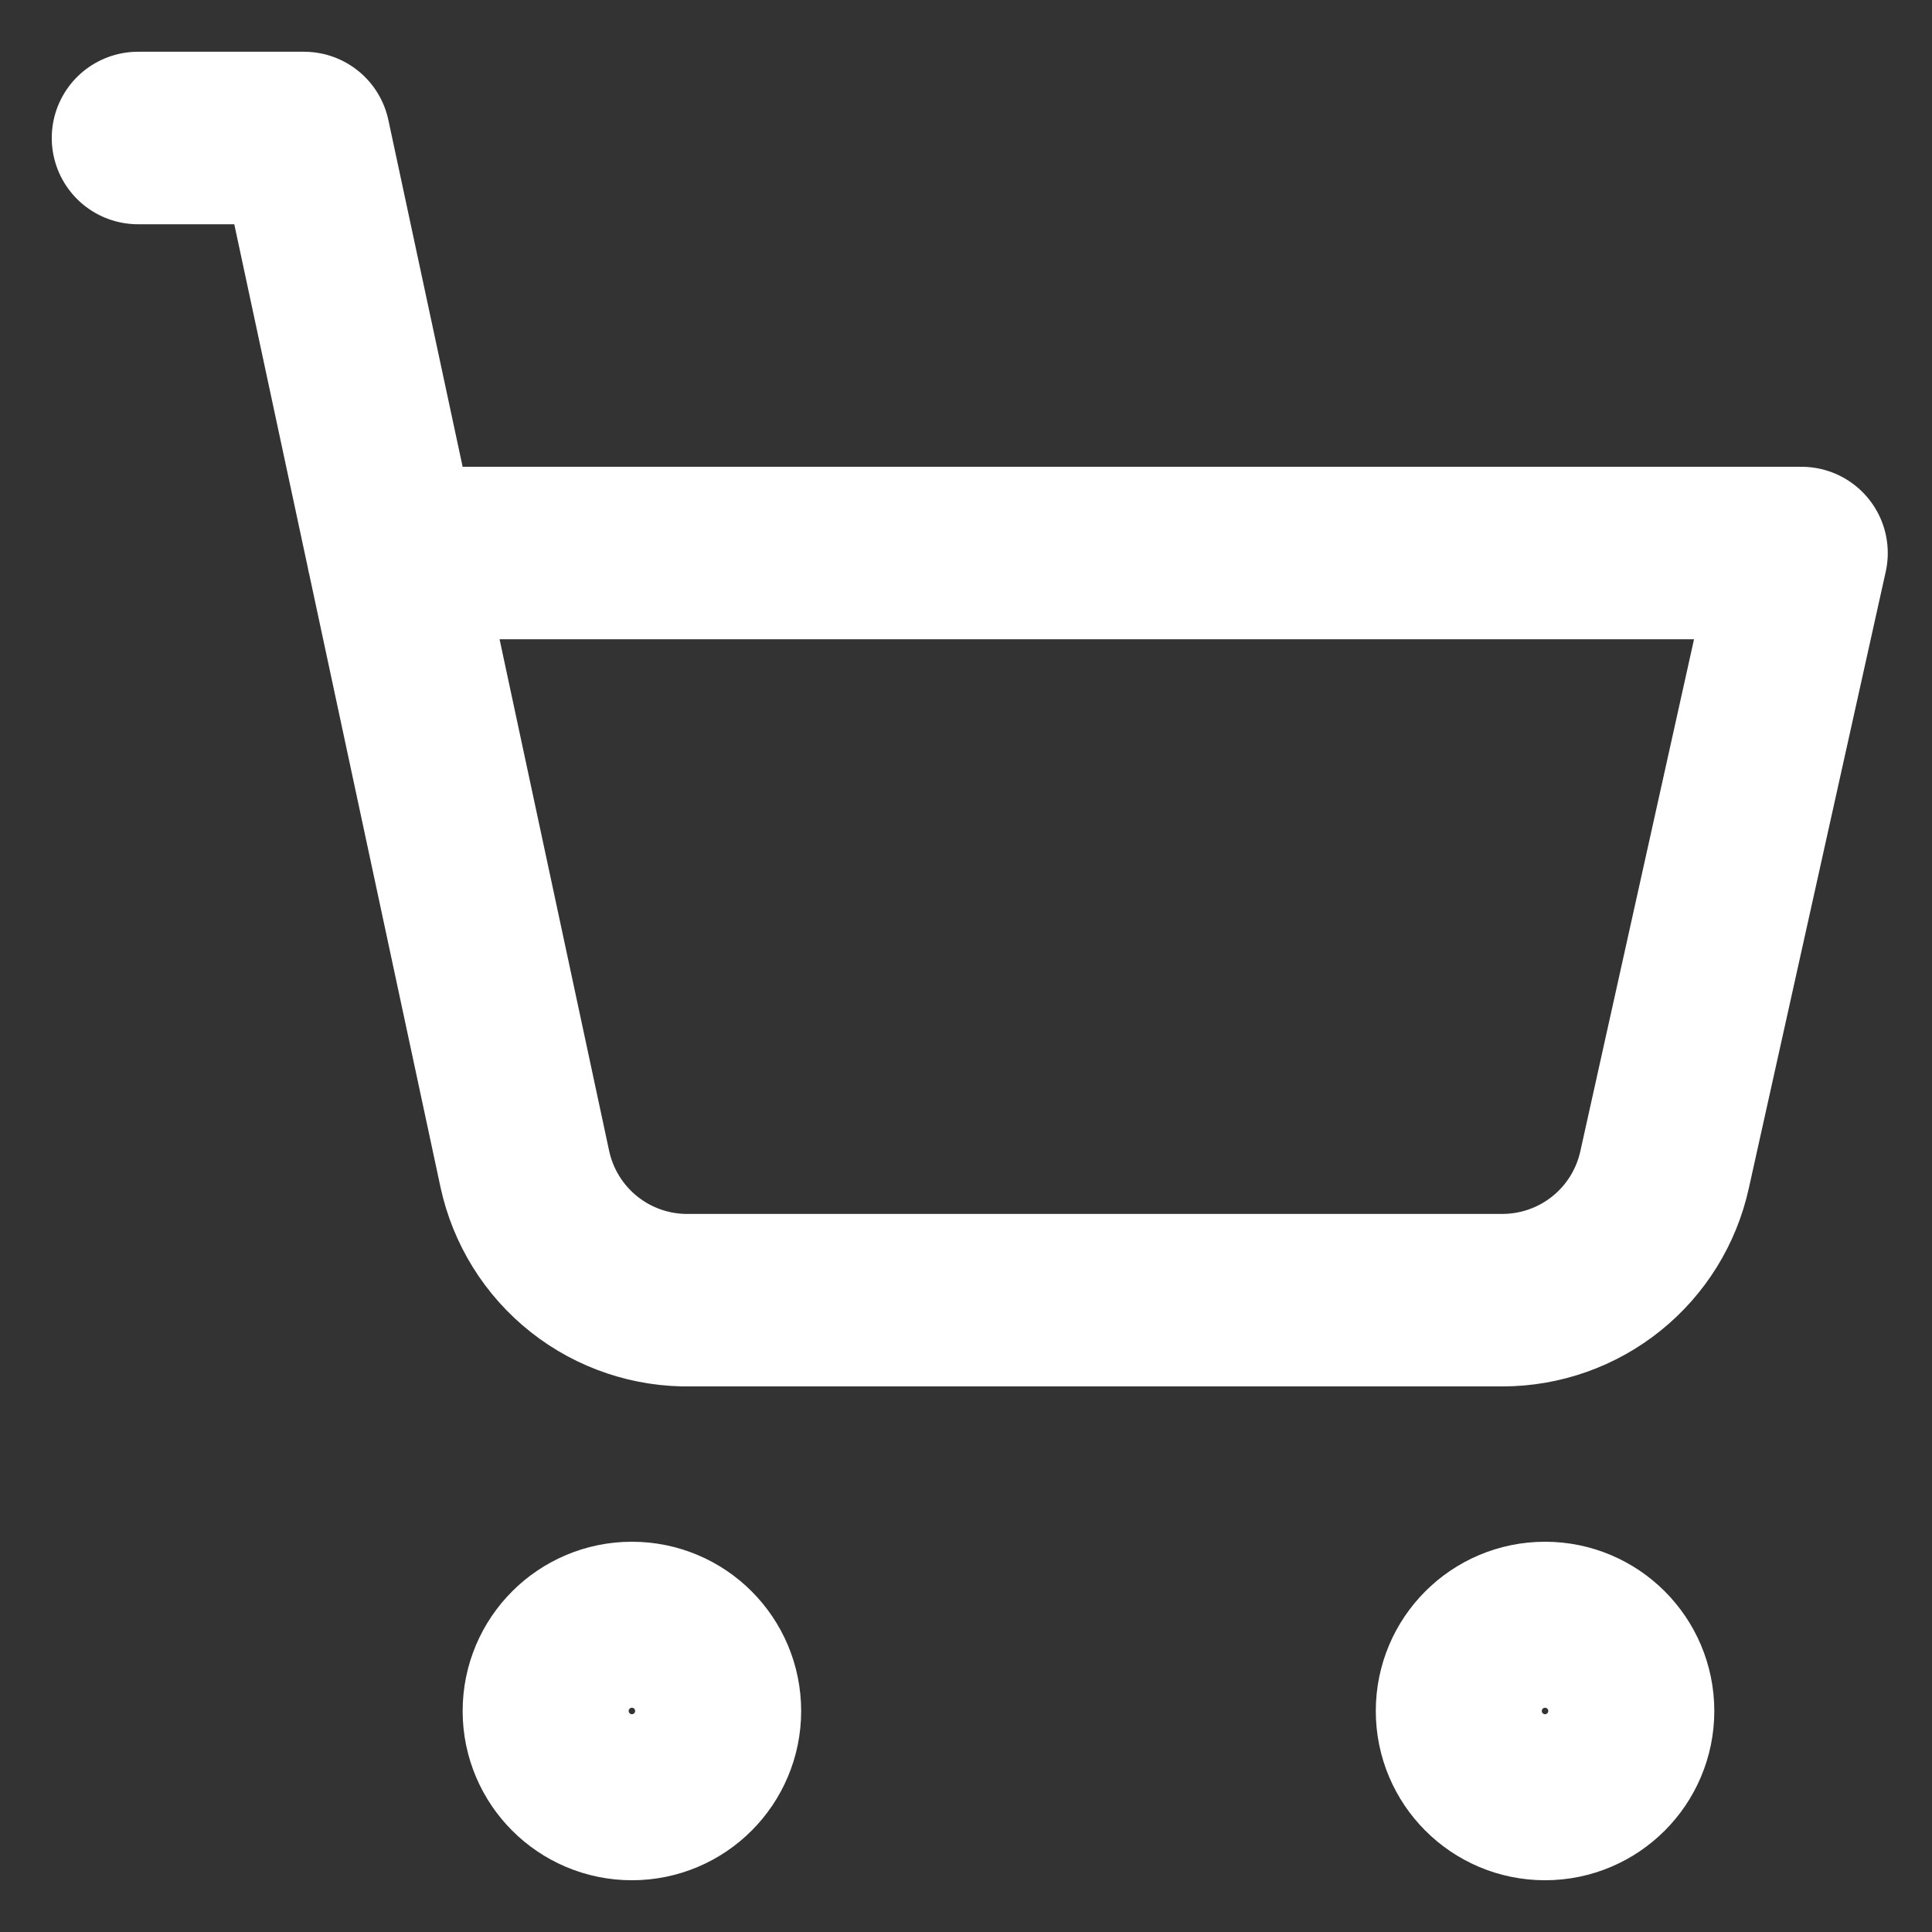
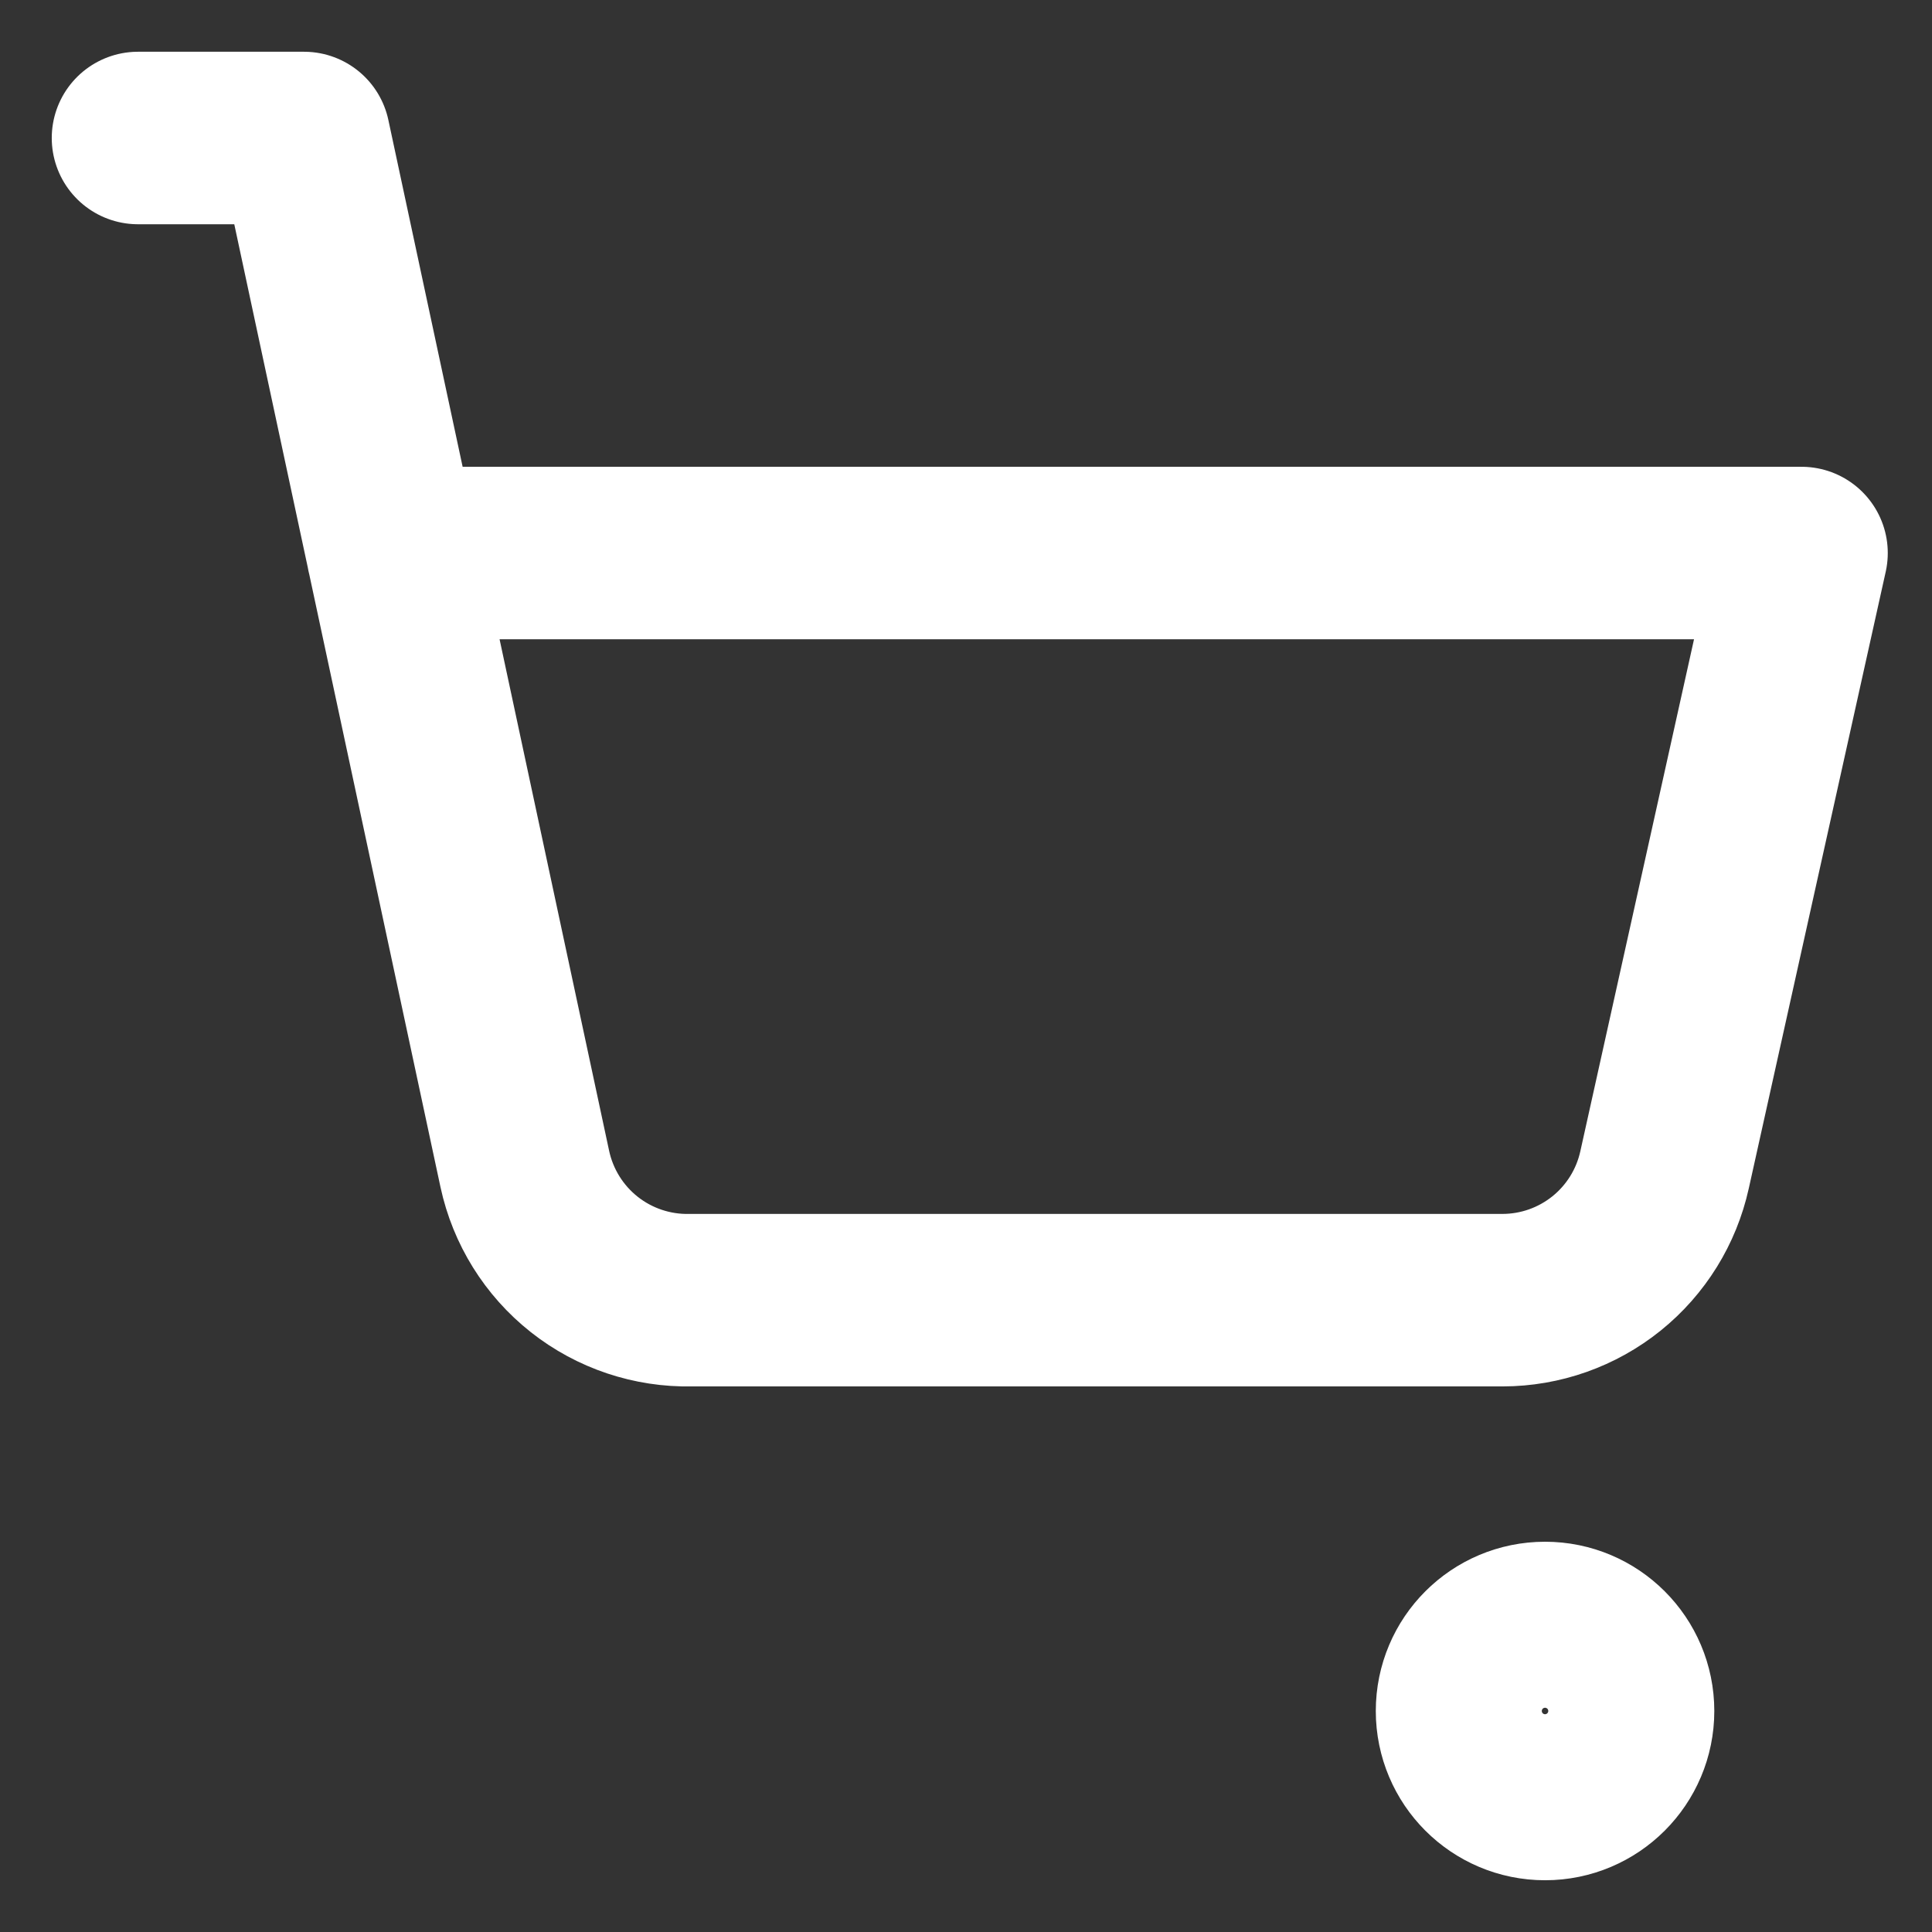
<svg xmlns="http://www.w3.org/2000/svg" width="28" height="28" viewBox="0 0 28 28" fill="none">
  <rect x="0" y="0" width="28" height="28" fill="#333333" stroke="none" />
-   <path d="M9.158 26C9.823 26 10.361 25.461 10.361 24.797C10.361 24.132 9.823 23.594 9.158 23.594C8.494 23.594 7.955 24.132 7.955 24.797C7.955 25.461 8.494 26 9.158 26Z" stroke="white" stroke-width="2.5" stroke-linecap="round" stroke-linejoin="round" />
  <path d="M22.392 26C23.056 26 23.595 25.461 23.595 24.797C23.595 24.132 23.056 23.594 22.392 23.594C21.727 23.594 21.189 24.132 21.189 24.797C21.189 25.461 21.727 26 22.392 26Z" stroke="white" stroke-width="2.5" stroke-linecap="round" stroke-linejoin="round" />
  <path d="M2 2H4.406L7.606 16.942C7.724 17.489 8.028 17.978 8.467 18.325C8.906 18.672 9.453 18.855 10.012 18.843H21.778C22.326 18.842 22.857 18.654 23.283 18.311C23.71 17.967 24.006 17.489 24.124 16.954L26.109 8.015H5.693" stroke="white" stroke-width="2.5" stroke-linecap="round" stroke-linejoin="round" />
</svg>